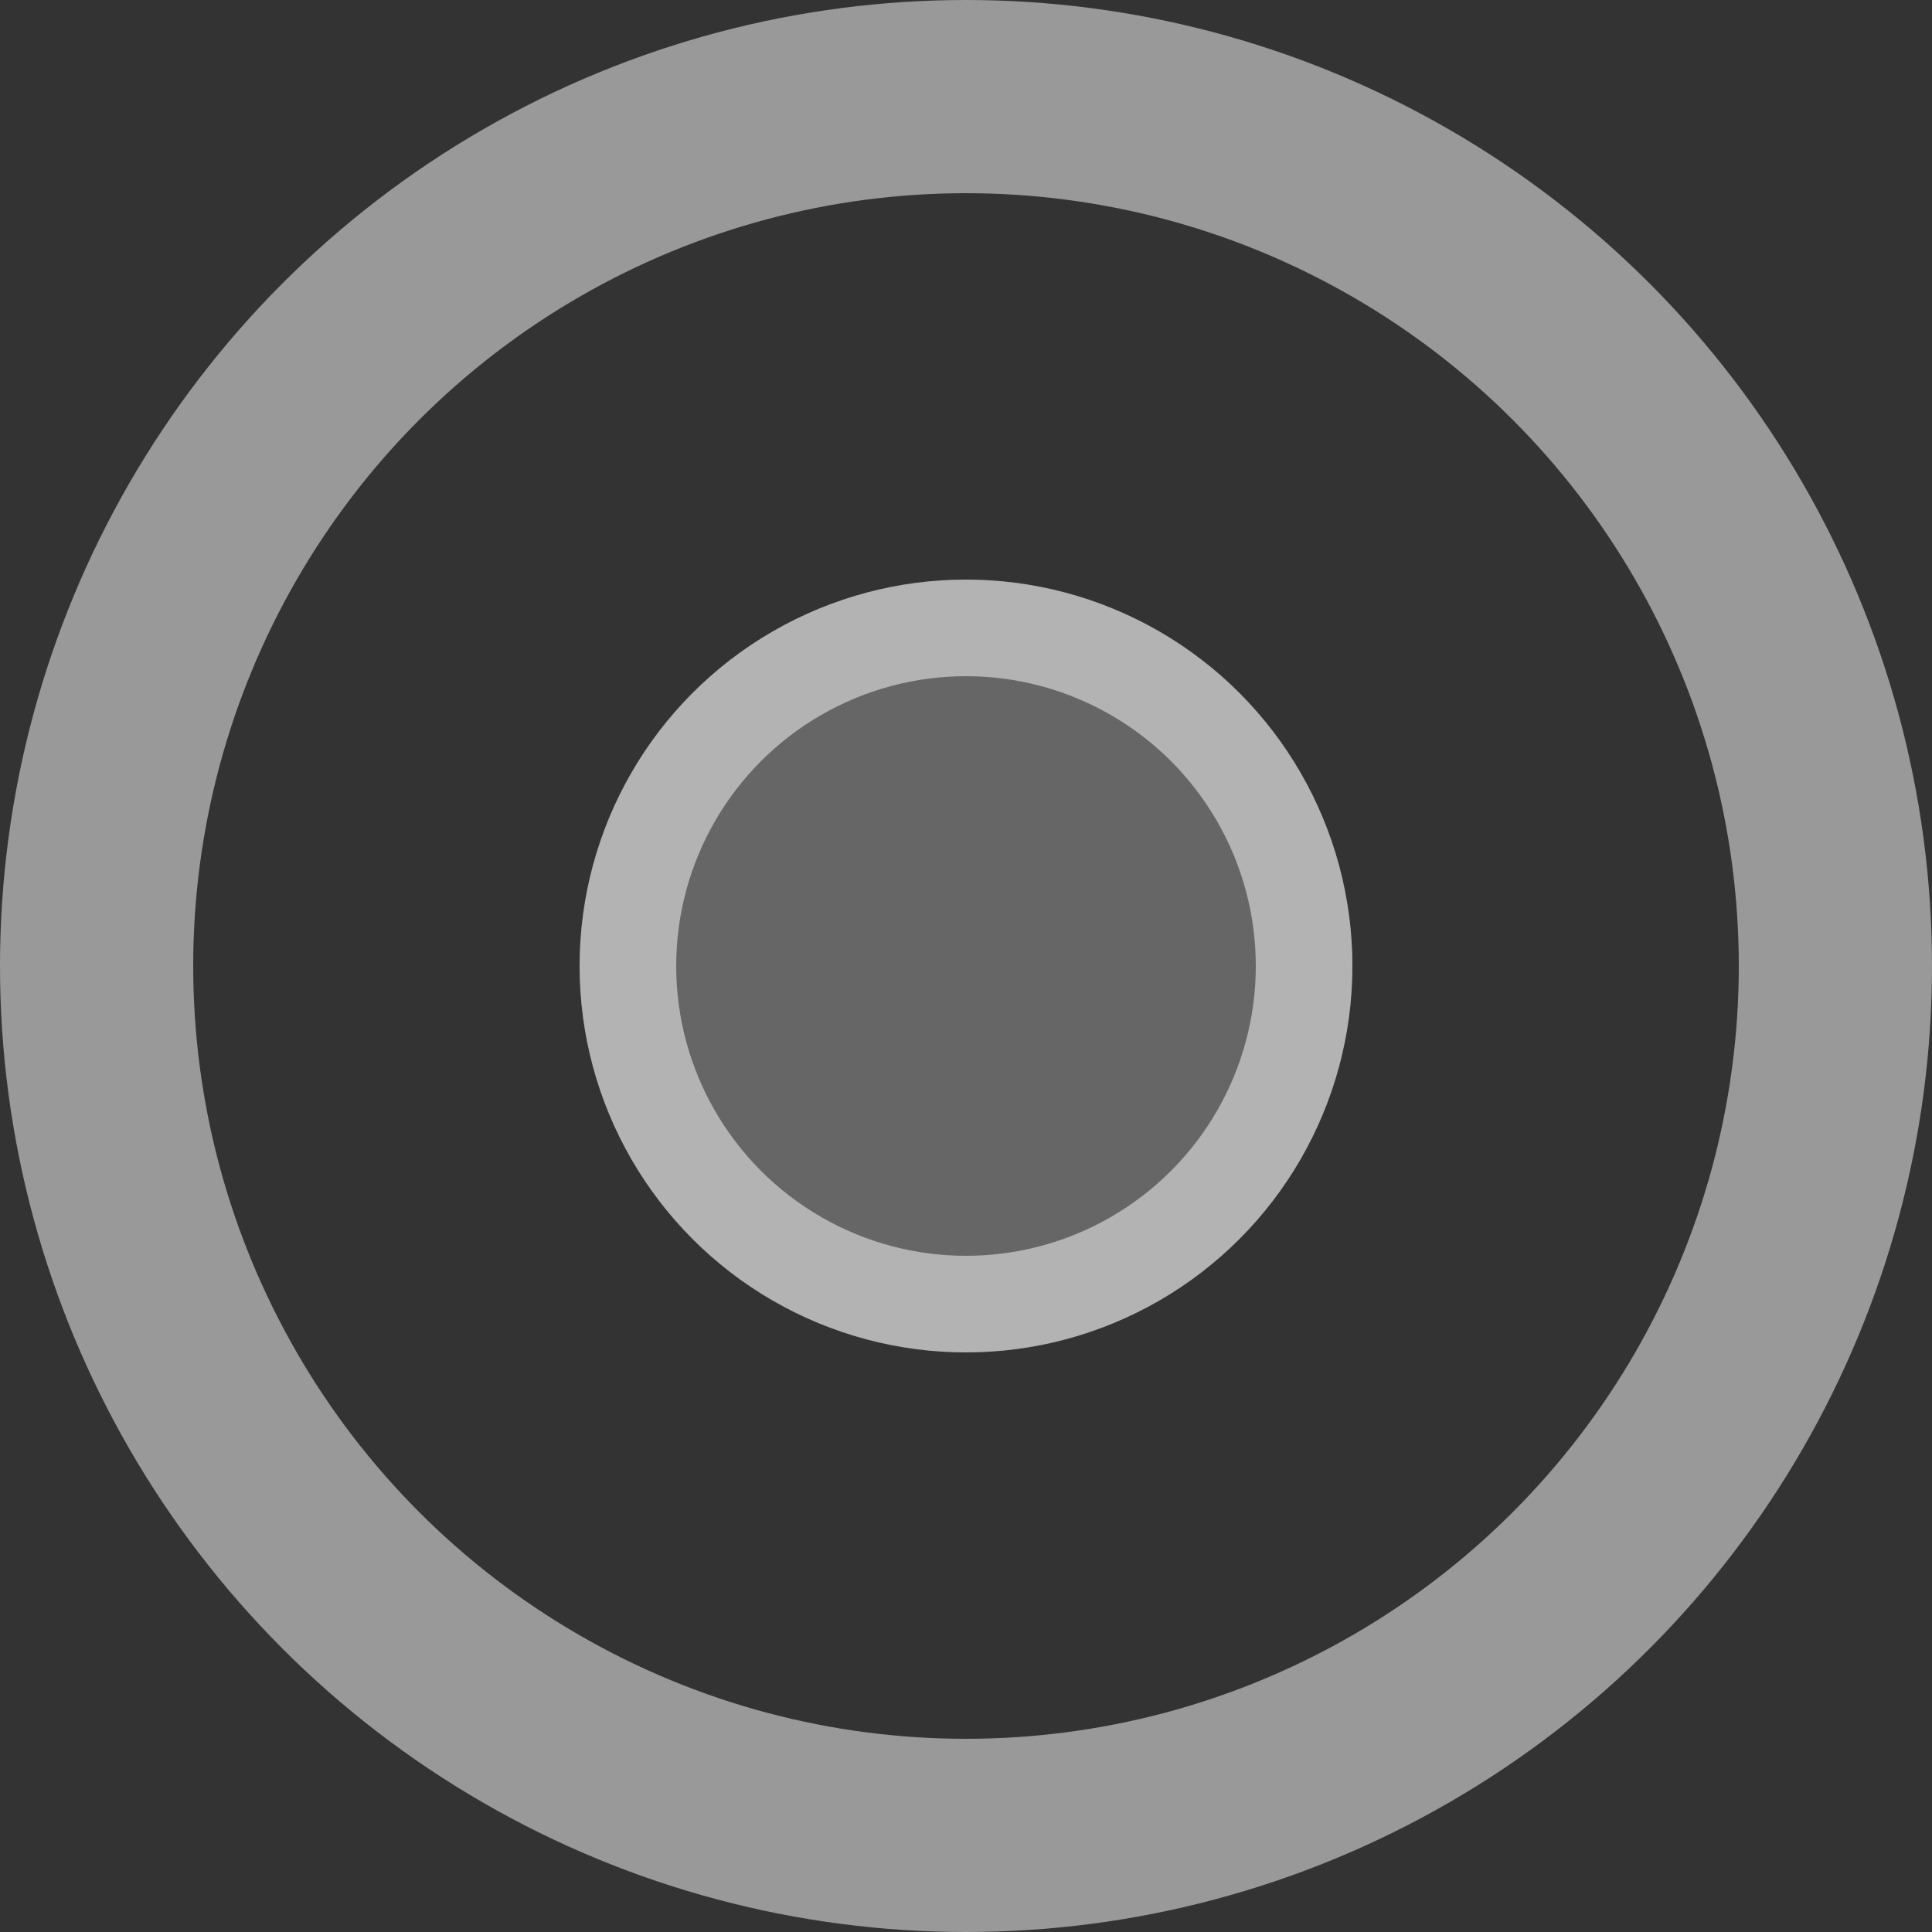
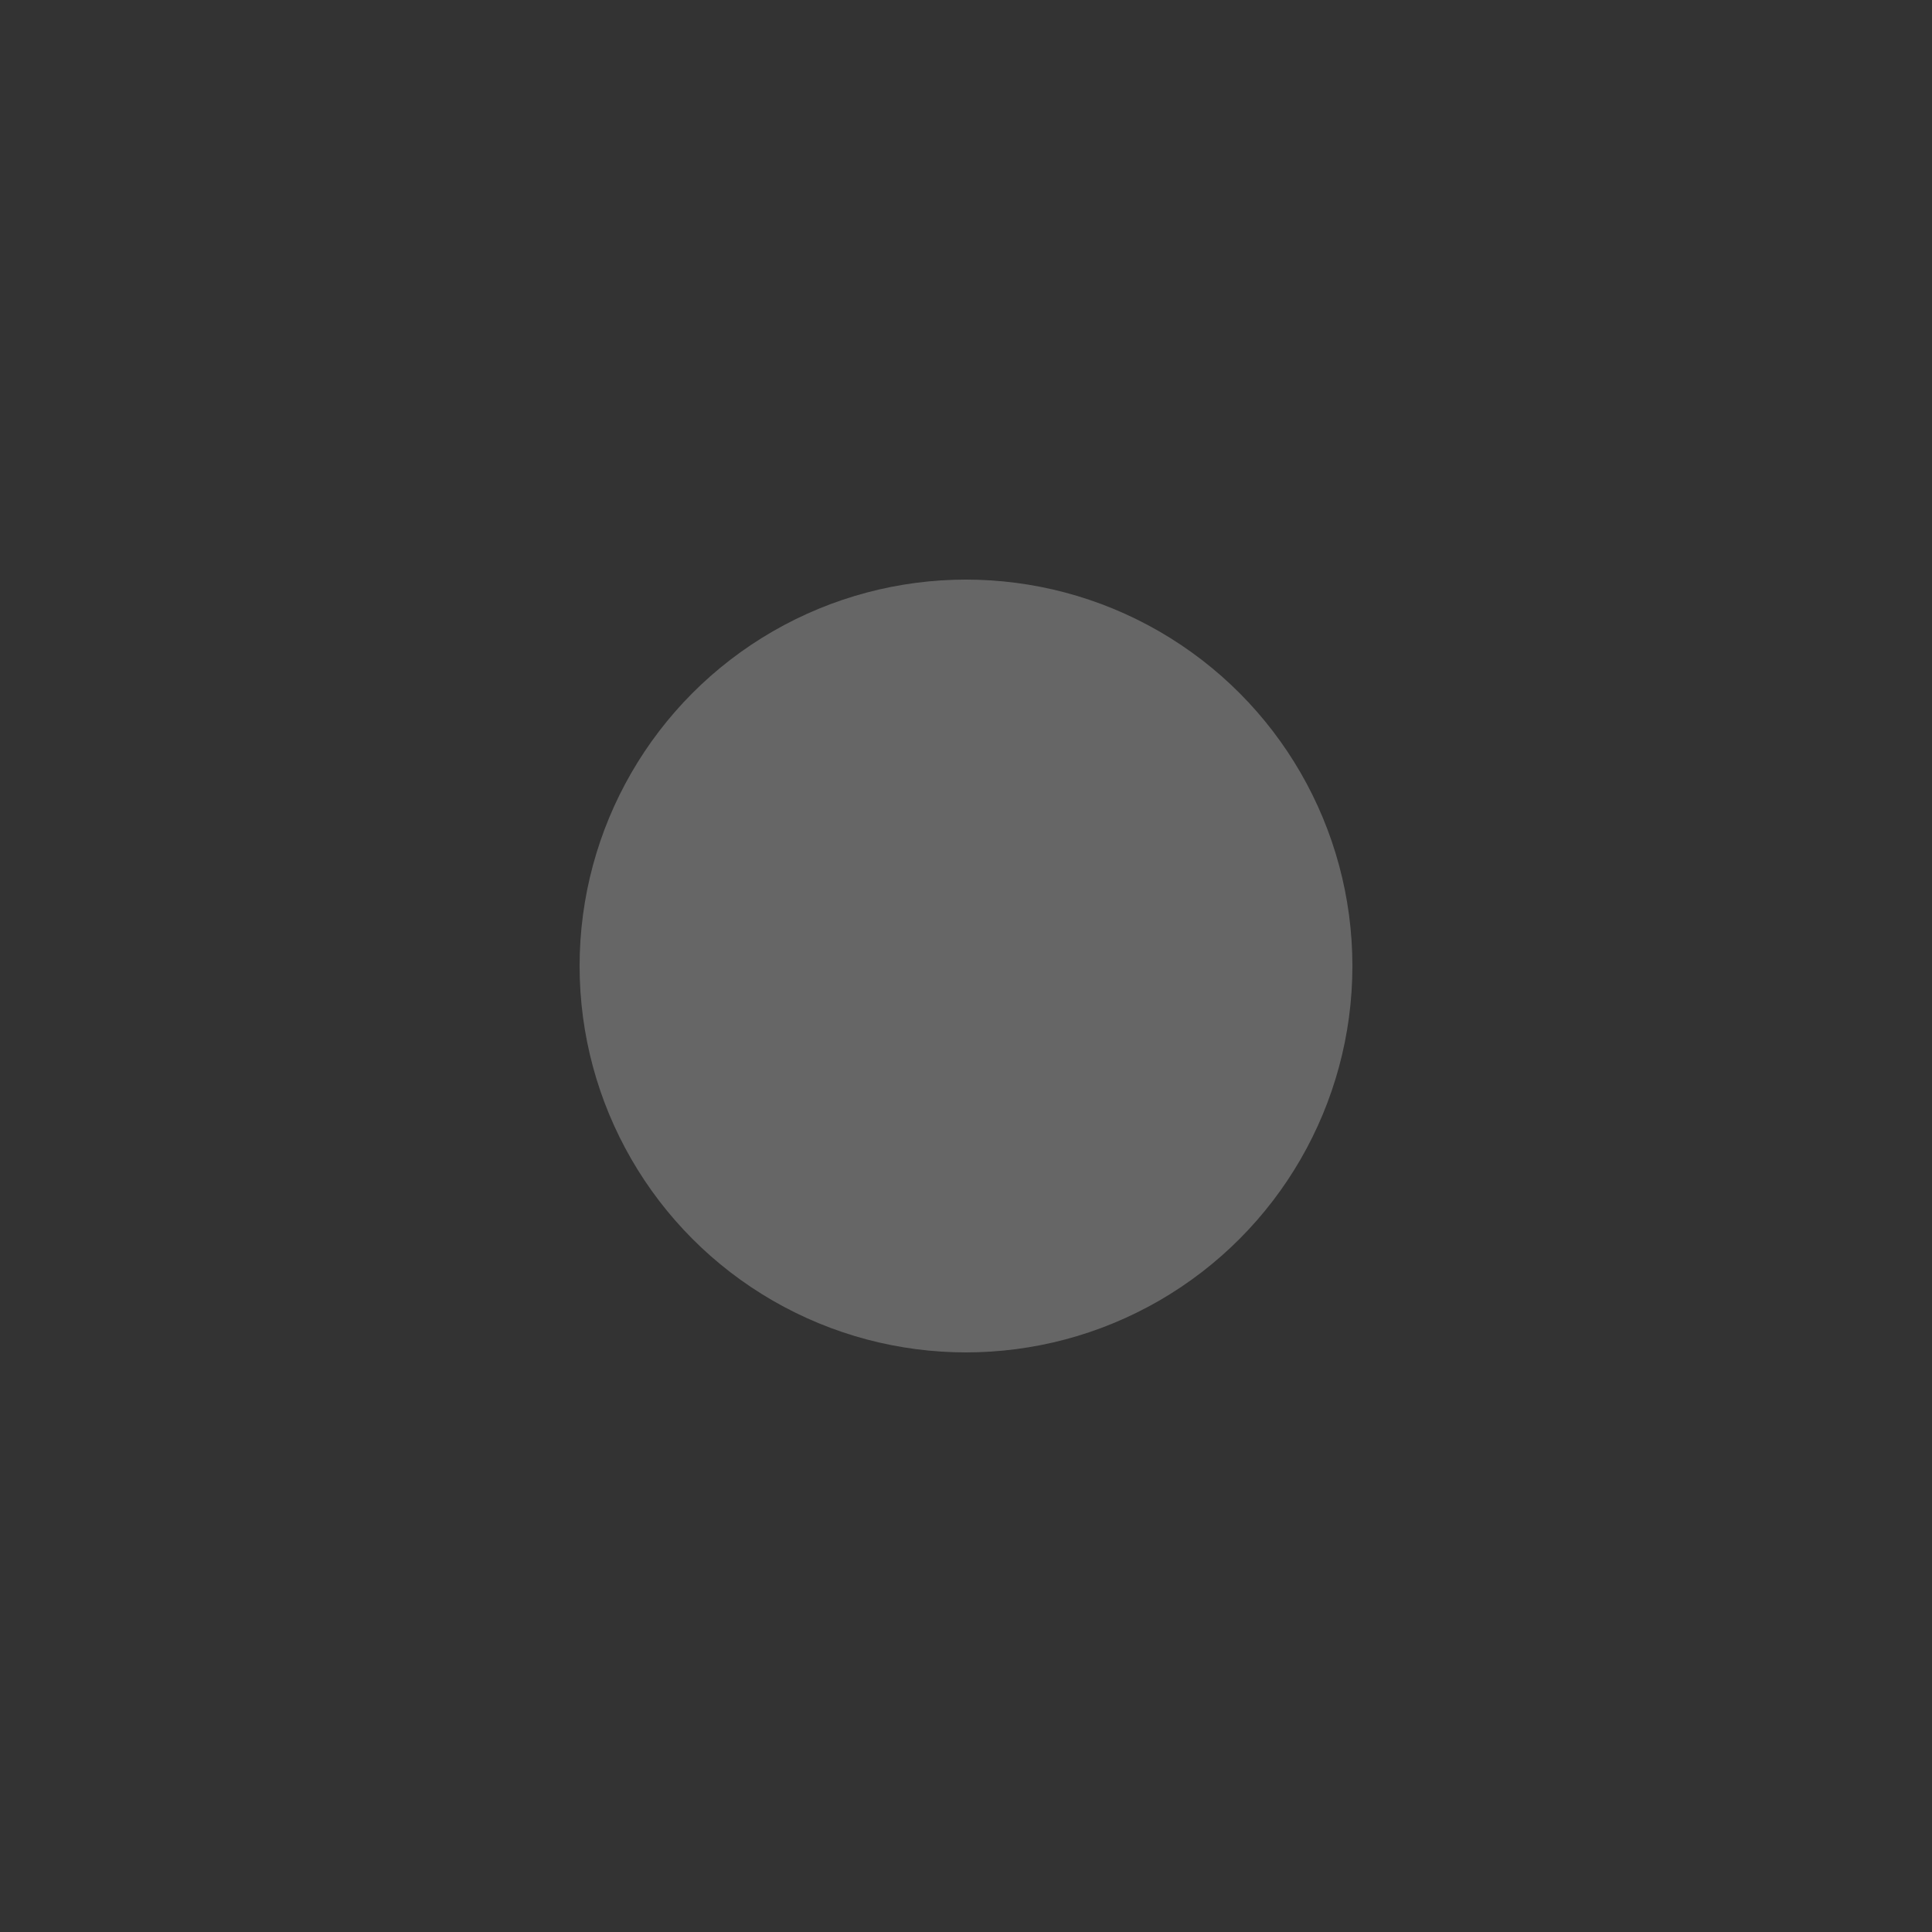
<svg xmlns="http://www.w3.org/2000/svg" width="20" height="20" viewBox="0 0 20 20" fill="none">
  <rect x="0" y="0" width="20" height="20" fill="#333333" stroke="none" />
  <g id="Group 59729">
-     <circle id="Ellipse 59" cx="10" cy="10" r="9" stroke="white" stroke-opacity="0.5" stroke-width="2" />
    <g id="Ellipse 65">
      <circle cx="10" cy="10" r="4" fill="white" fill-opacity="0.25" />
-       <circle cx="10" cy="10" r="3.5" stroke="white" stroke-opacity="0.5" />
    </g>
  </g>
</svg>